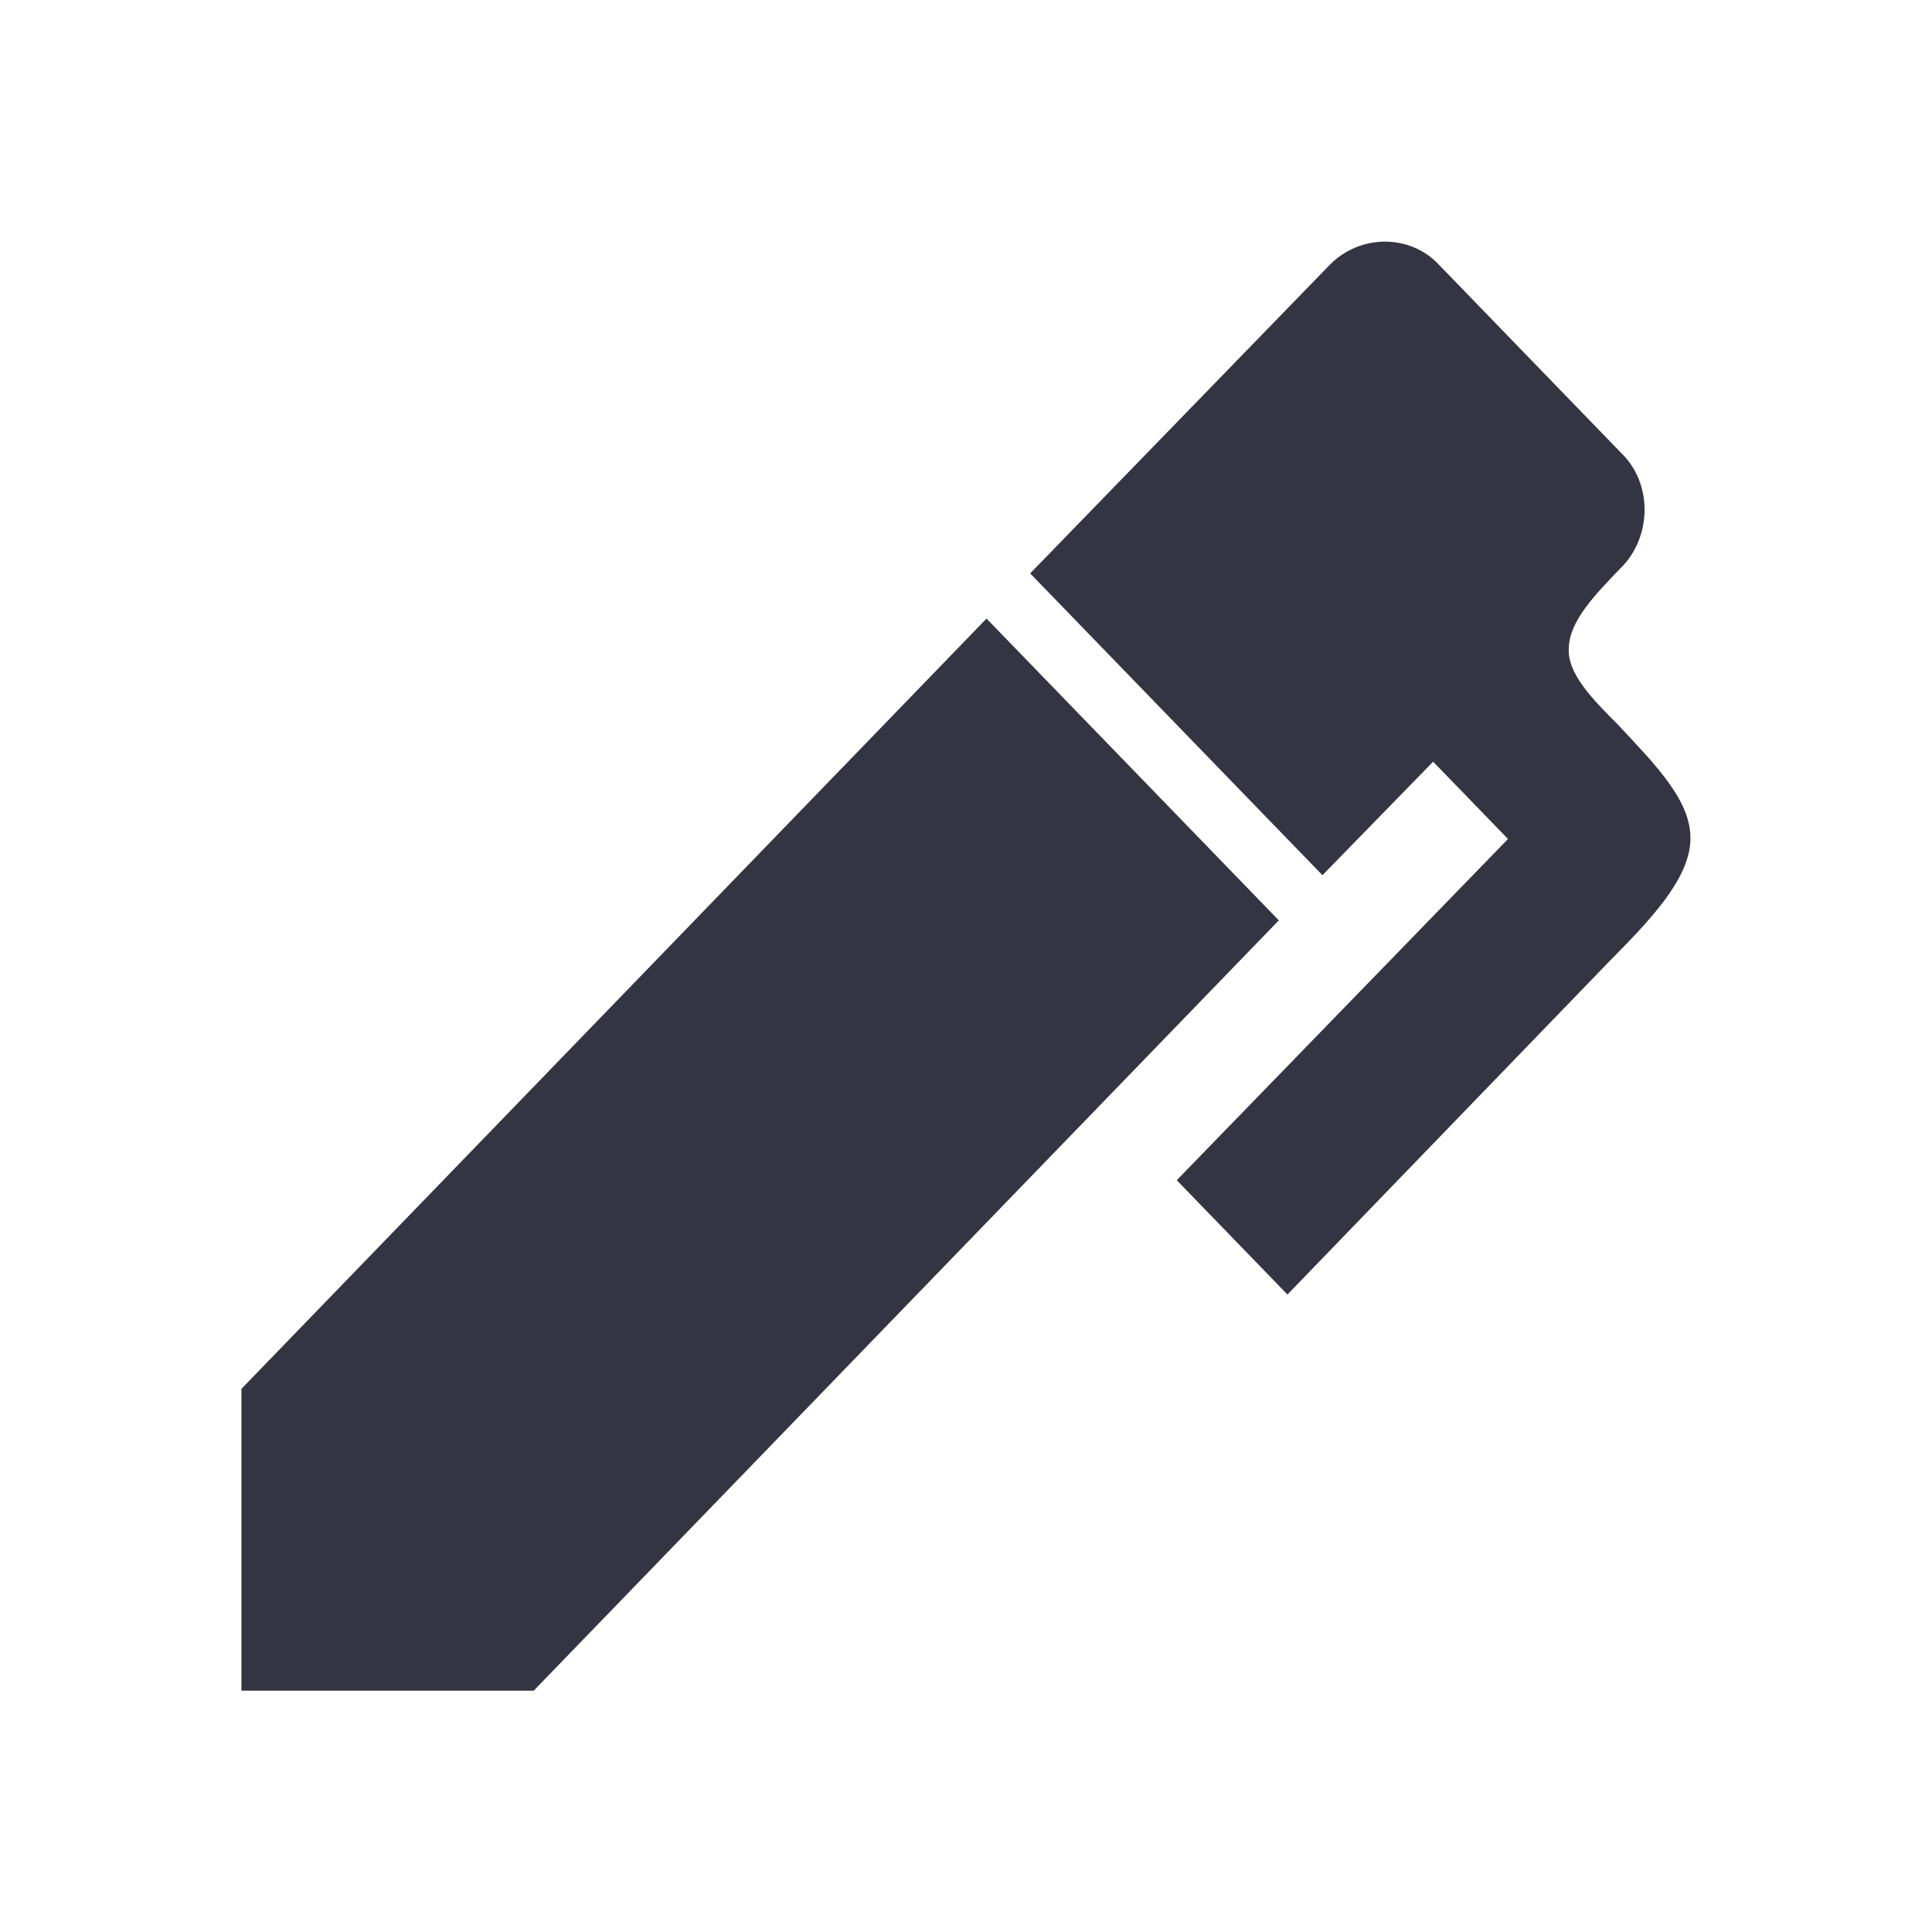
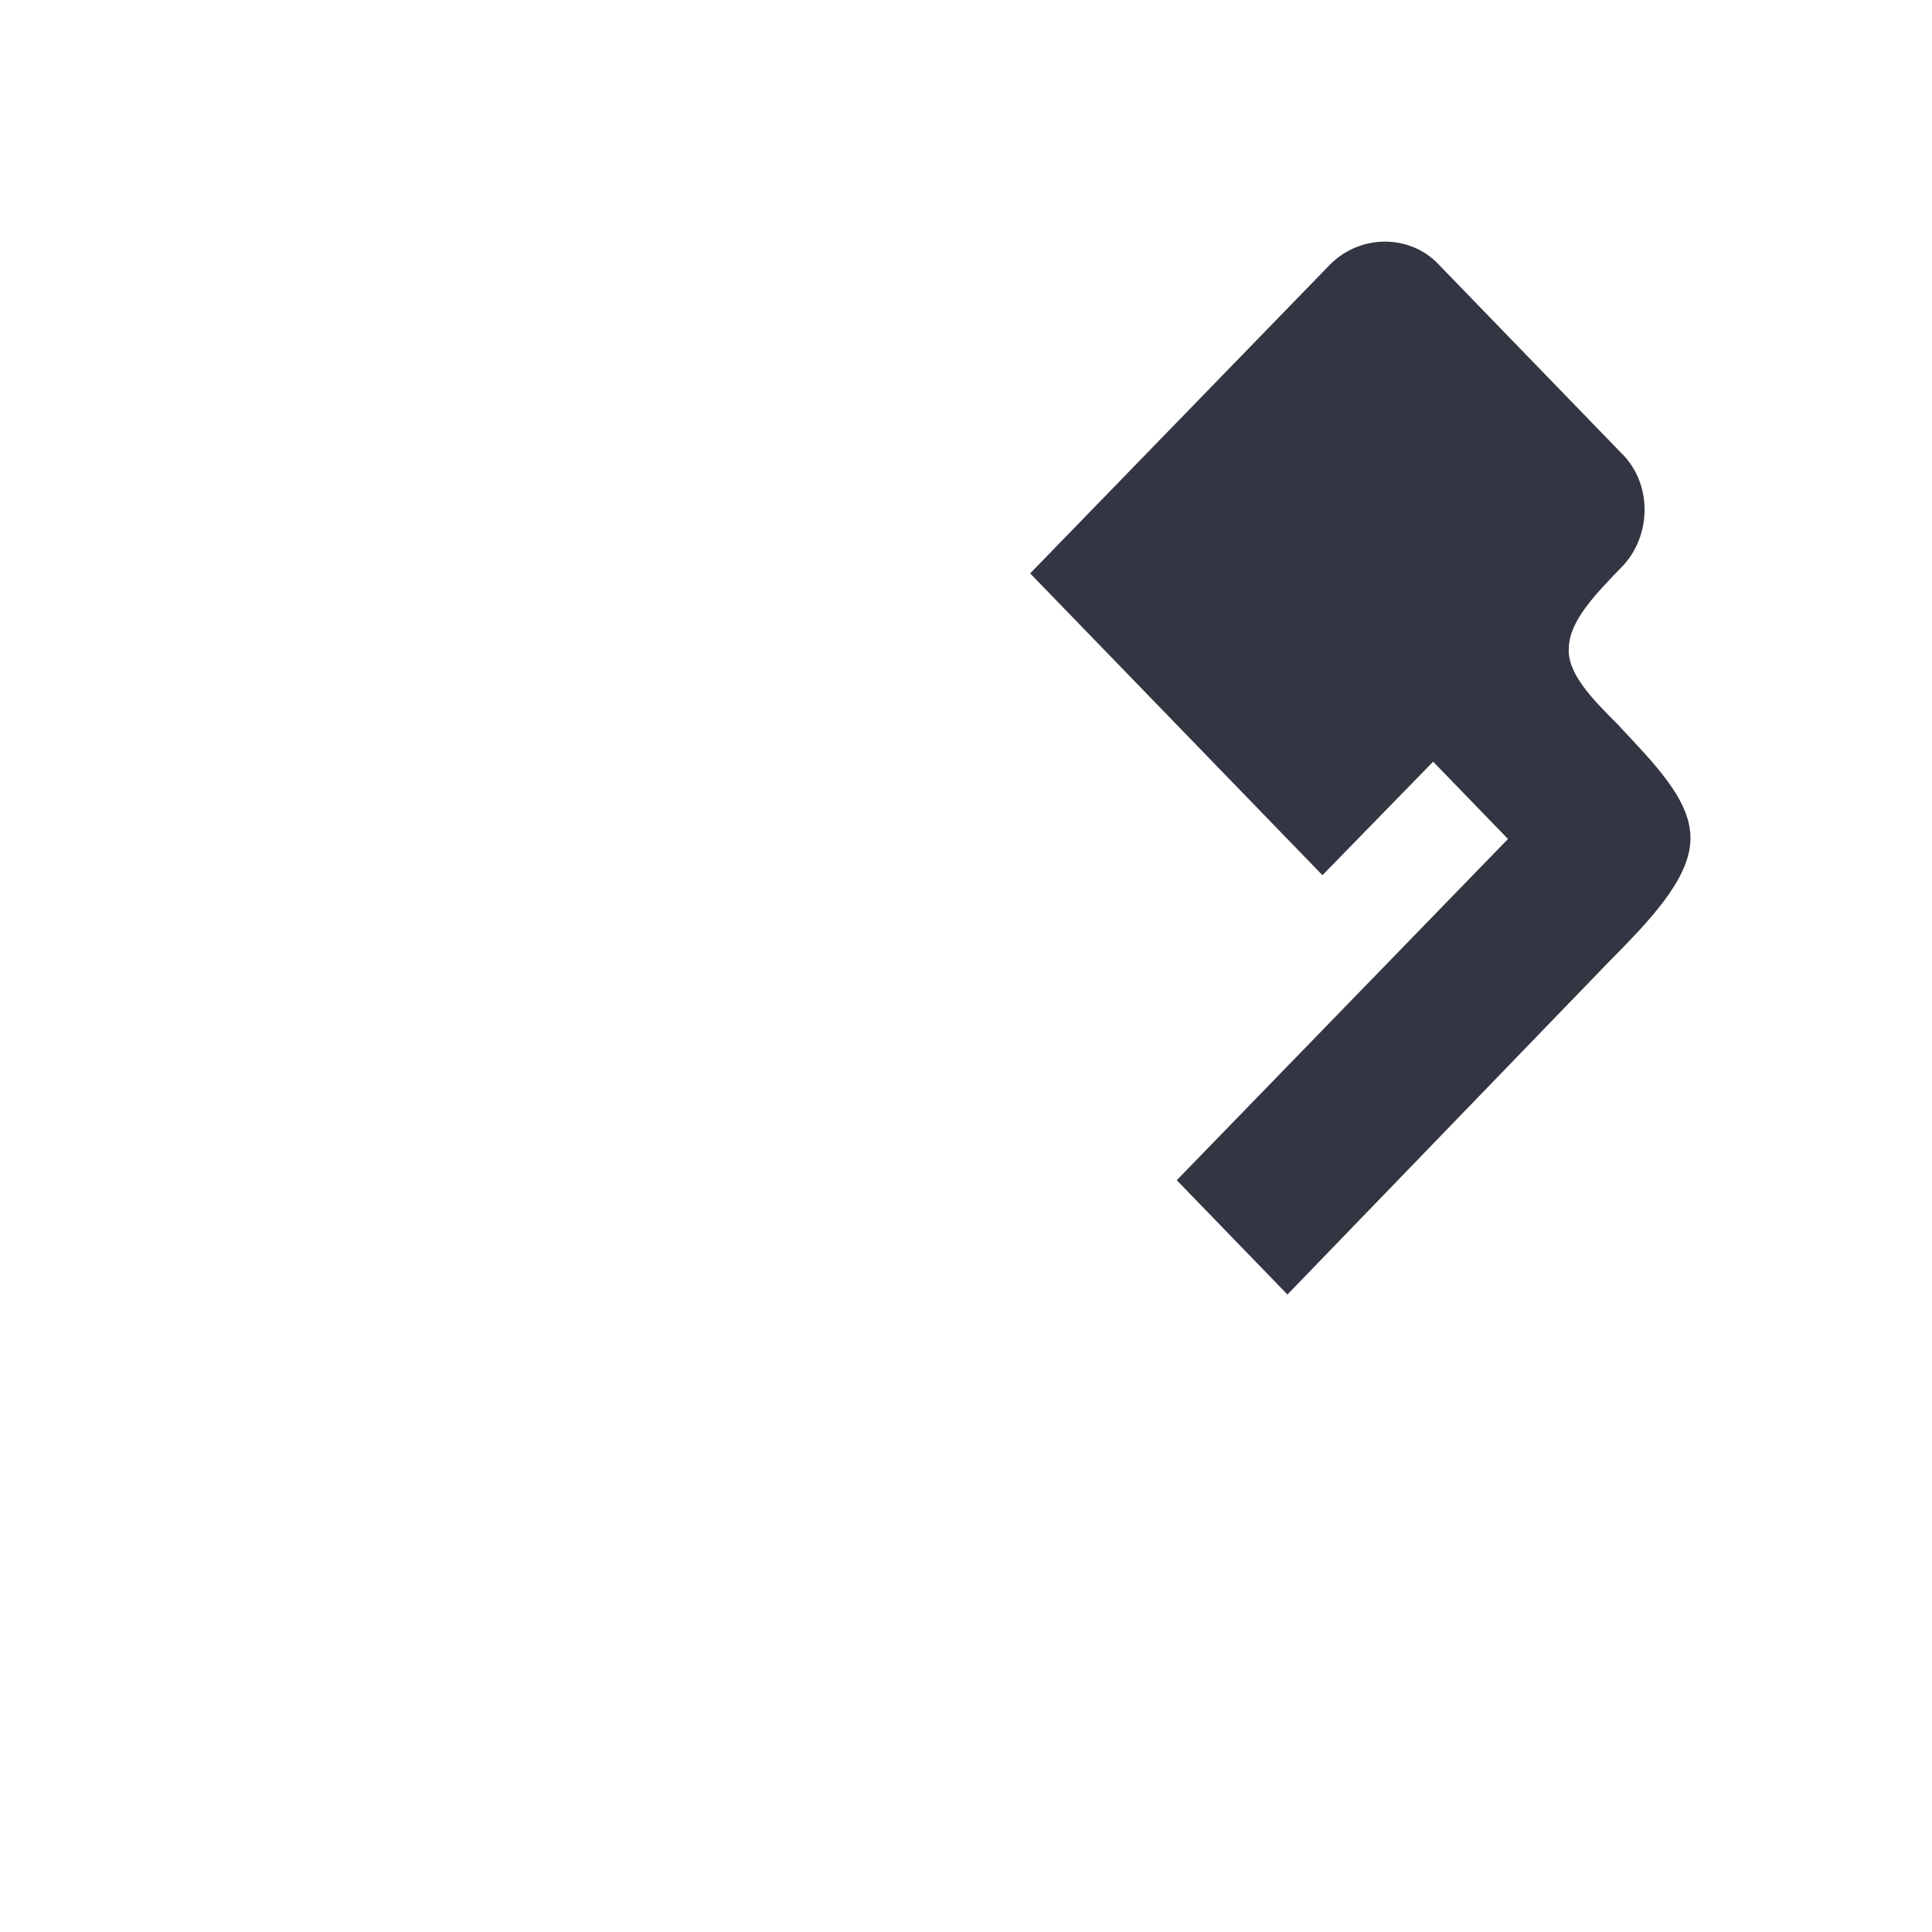
<svg xmlns="http://www.w3.org/2000/svg" height="24" viewBox="0 0 24 24" width="24">
-   <path d="m20.147 7.042c-.329.34-.649.67-.658 1-.029.32.3.65.61.96.465.5.92.95.9 1.44-.019.49-.513 1-1.007 1.5l-3.999 4.139-1.375-1.42 4.115-4.239-.93-.96-1.375 1.41-3.631-3.749 3.718-3.829c.378-.39 1.007-.39 1.365 0l2.266 2.34c.378.37.378 1.02 0 1.41m-17.147 10.209 9.256-9.569 3.631 3.749-9.256 9.569h-3.631z" fill="#333642" stroke-width=".984" />
+   <path d="m20.147 7.042c-.329.34-.649.67-.658 1-.029.32.3.65.61.96.465.5.92.95.9 1.44-.019.49-.513 1-1.007 1.5l-3.999 4.139-1.375-1.42 4.115-4.239-.93-.96-1.375 1.41-3.631-3.749 3.718-3.829c.378-.39 1.007-.39 1.365 0l2.266 2.34c.378.37.378 1.02 0 1.41h-3.631z" fill="#333642" stroke-width=".984" />
</svg>